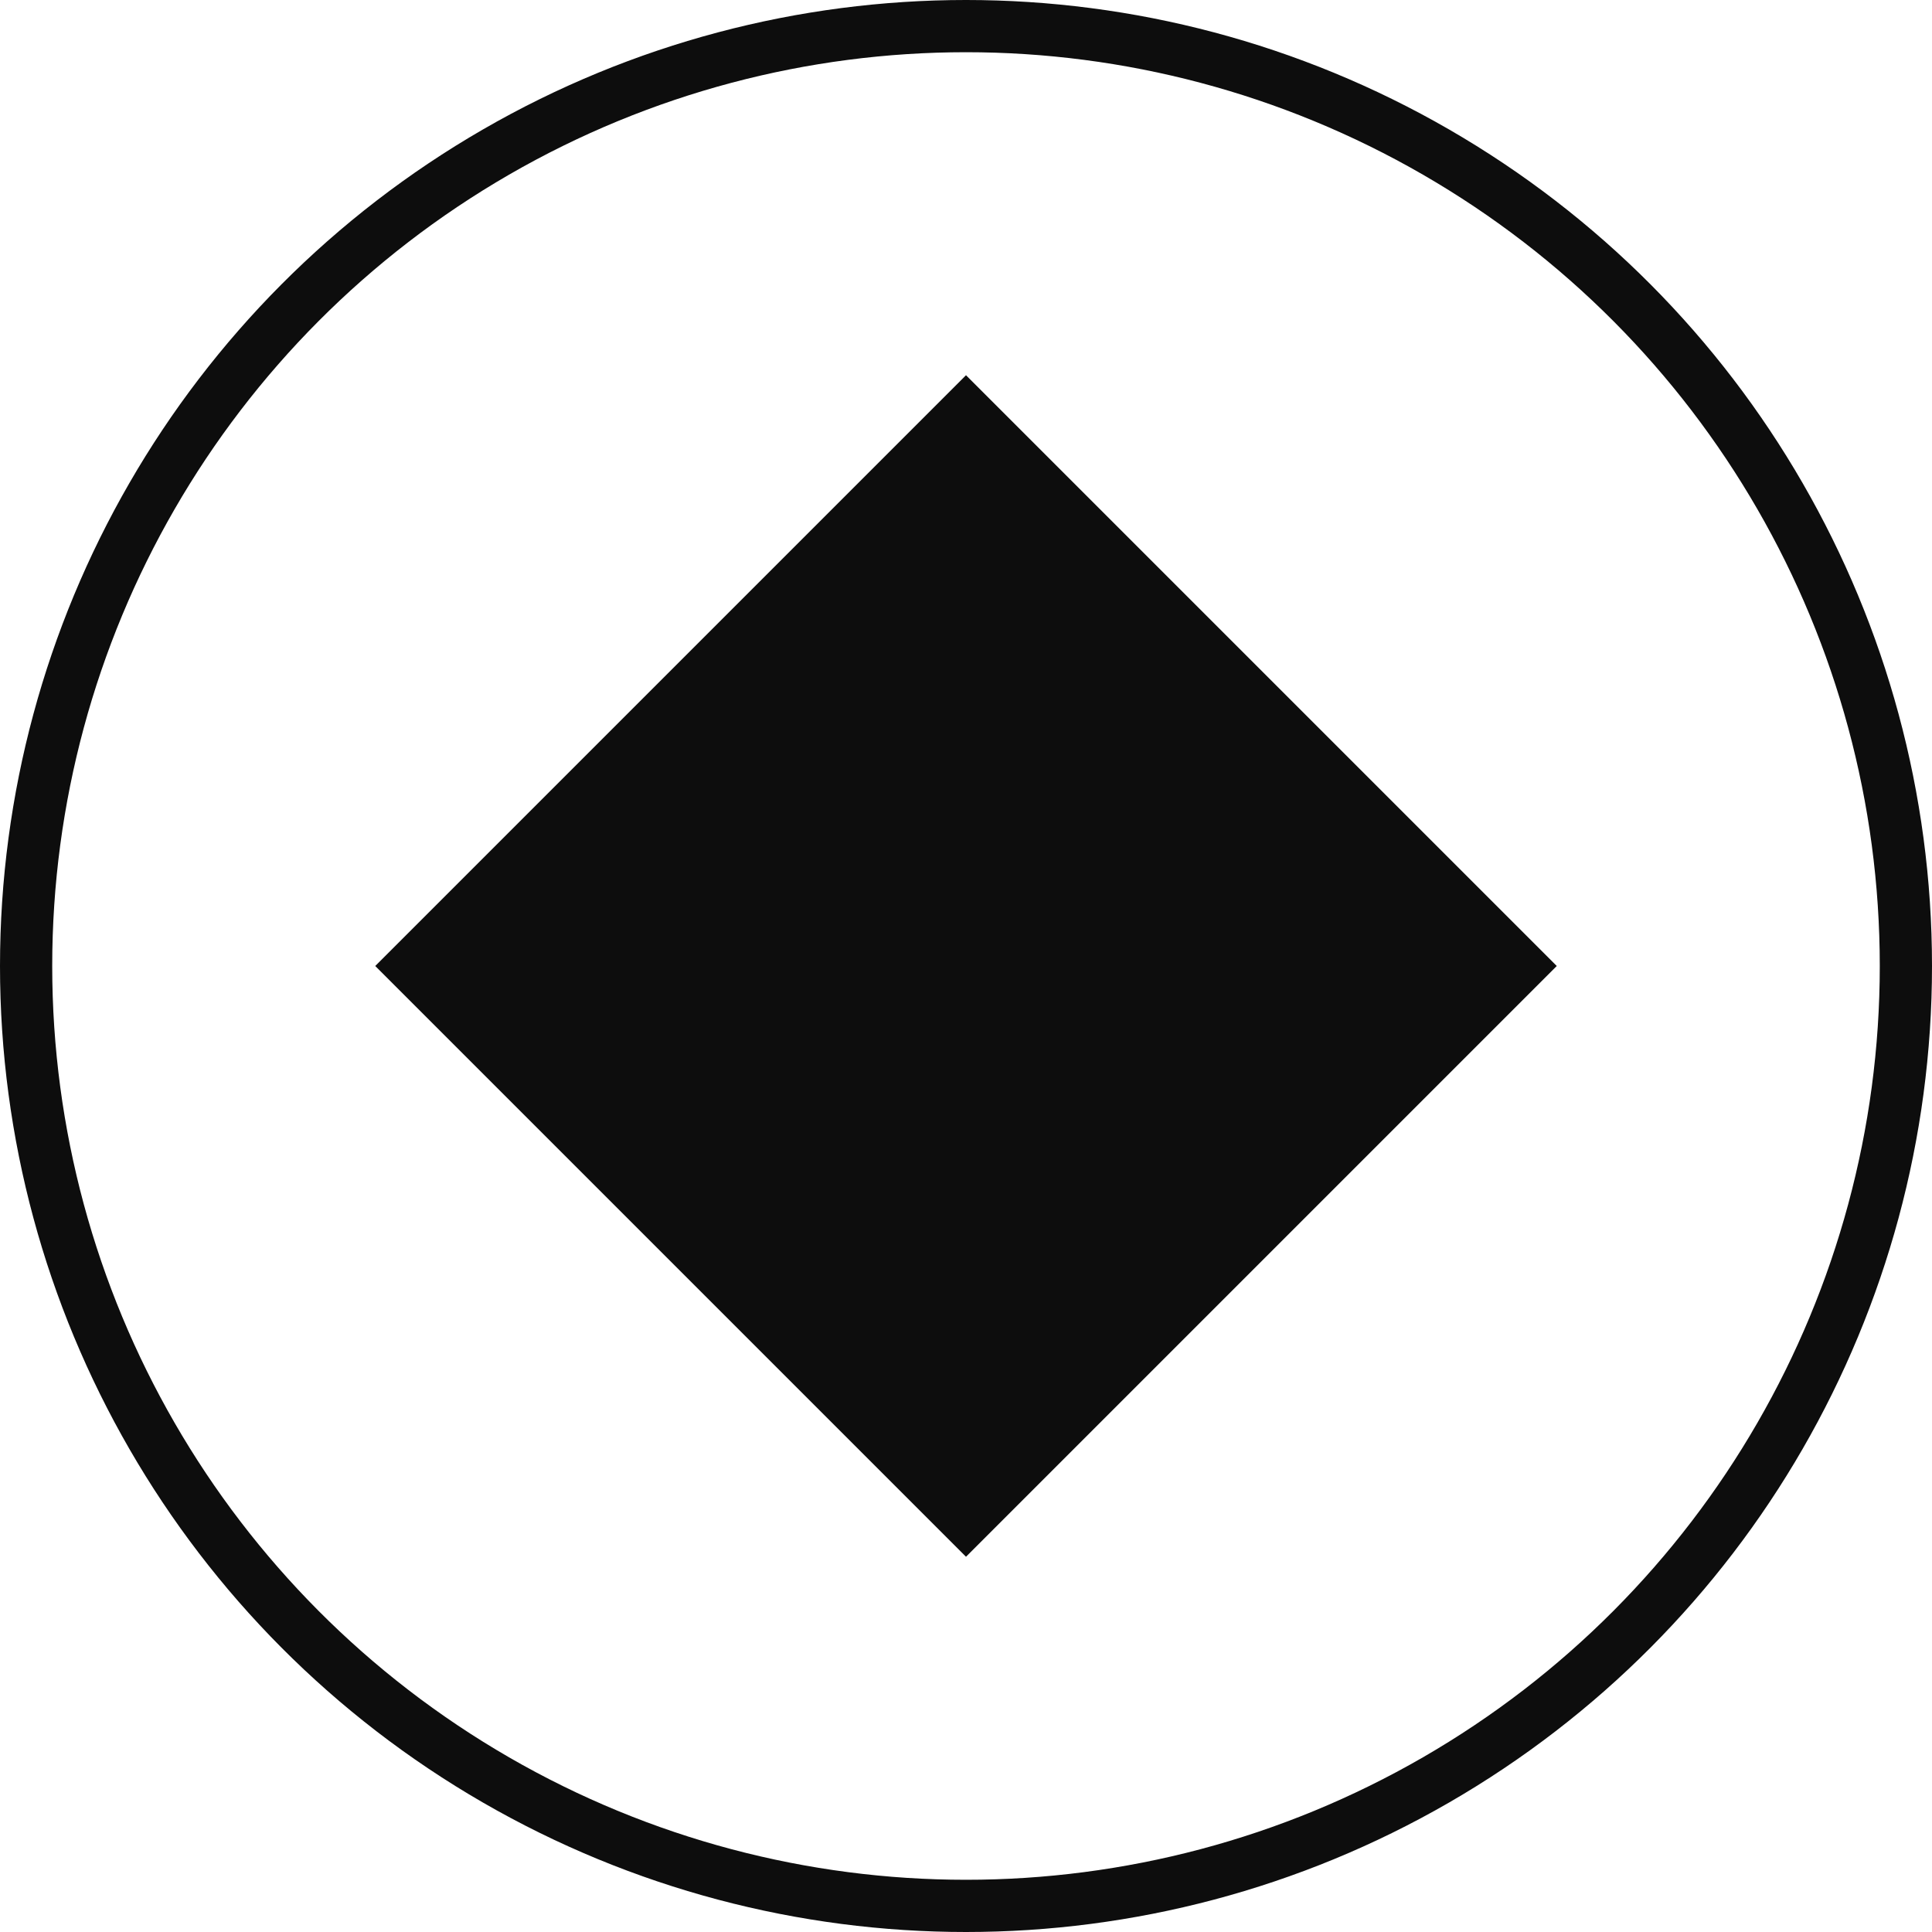
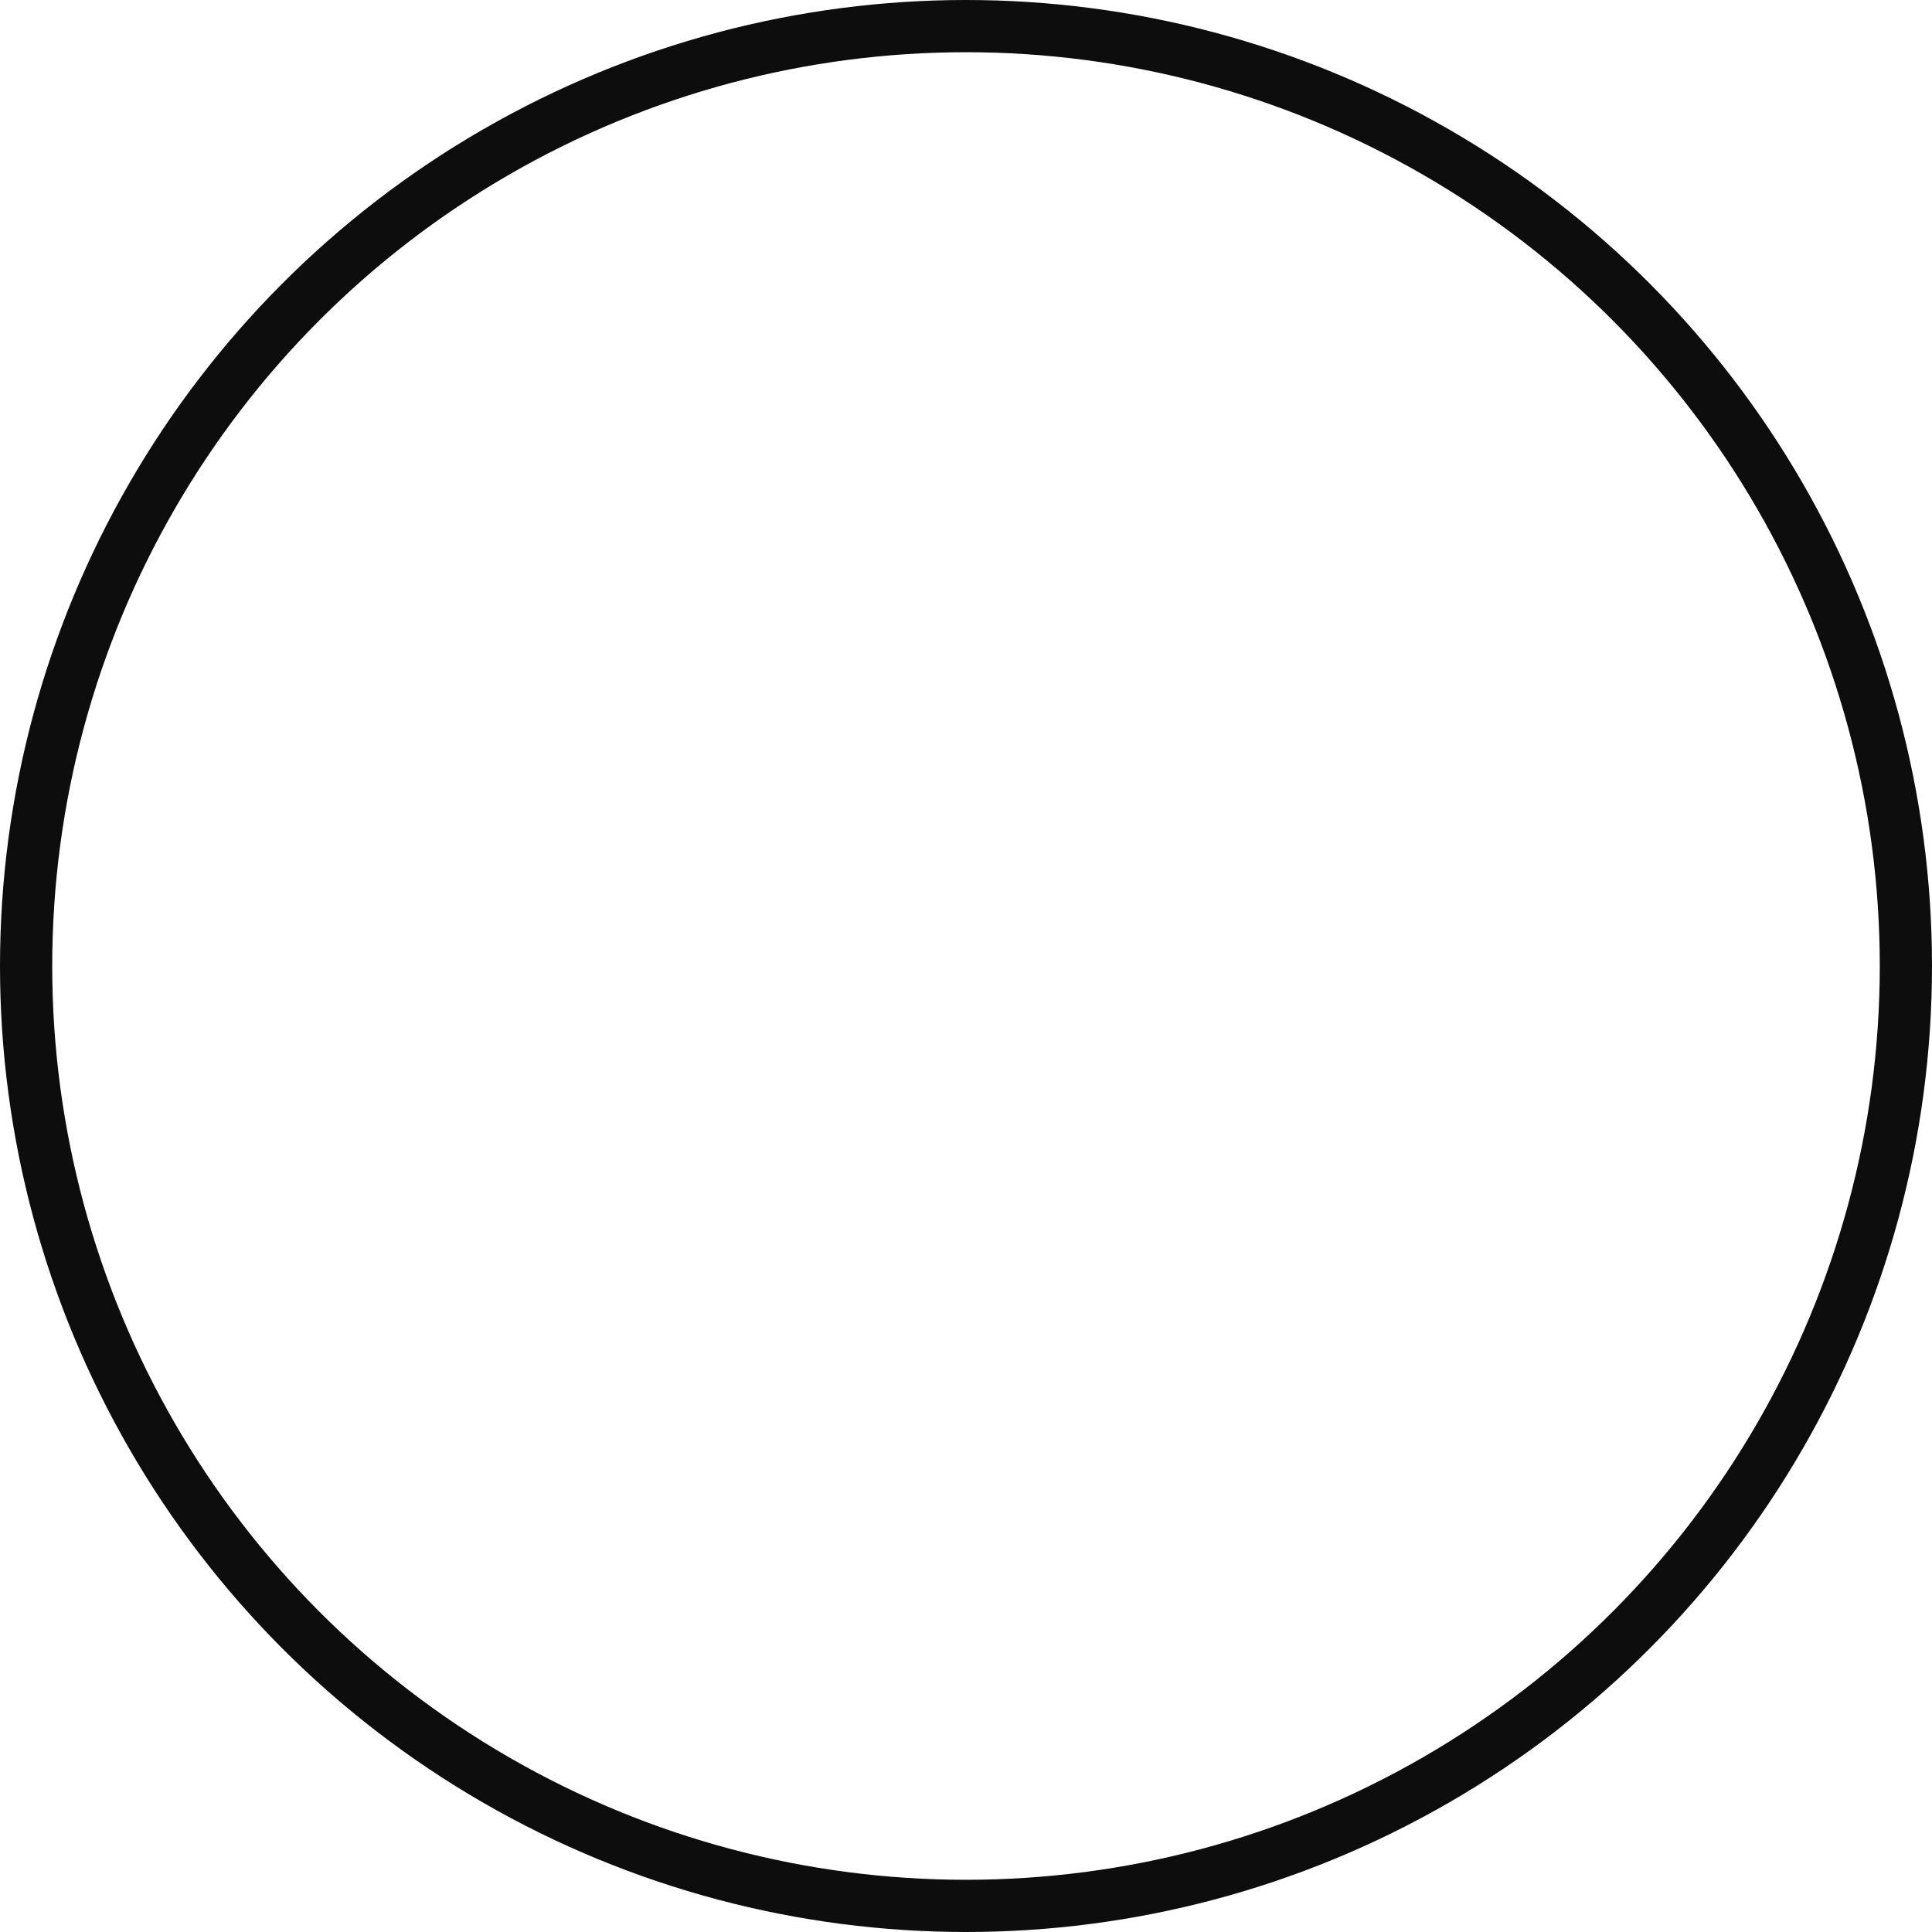
<svg xmlns="http://www.w3.org/2000/svg" width="37" height="37" viewBox="0 0 37 37">
  <g id="Group_93" data-name="Group 93" transform="translate(0.5 0.5)">
    <circle id="Ellipse_4" data-name="Ellipse 4" cx="18" cy="18" r="18" fill="none" stroke="#0d0d0d" stroke-width="1" />
-     <rect id="Rectangle_184" data-name="Rectangle 184" width="16" height="16" transform="translate(18 6.686) rotate(45)" fill="#0d0d0d" />
  </g>
</svg>